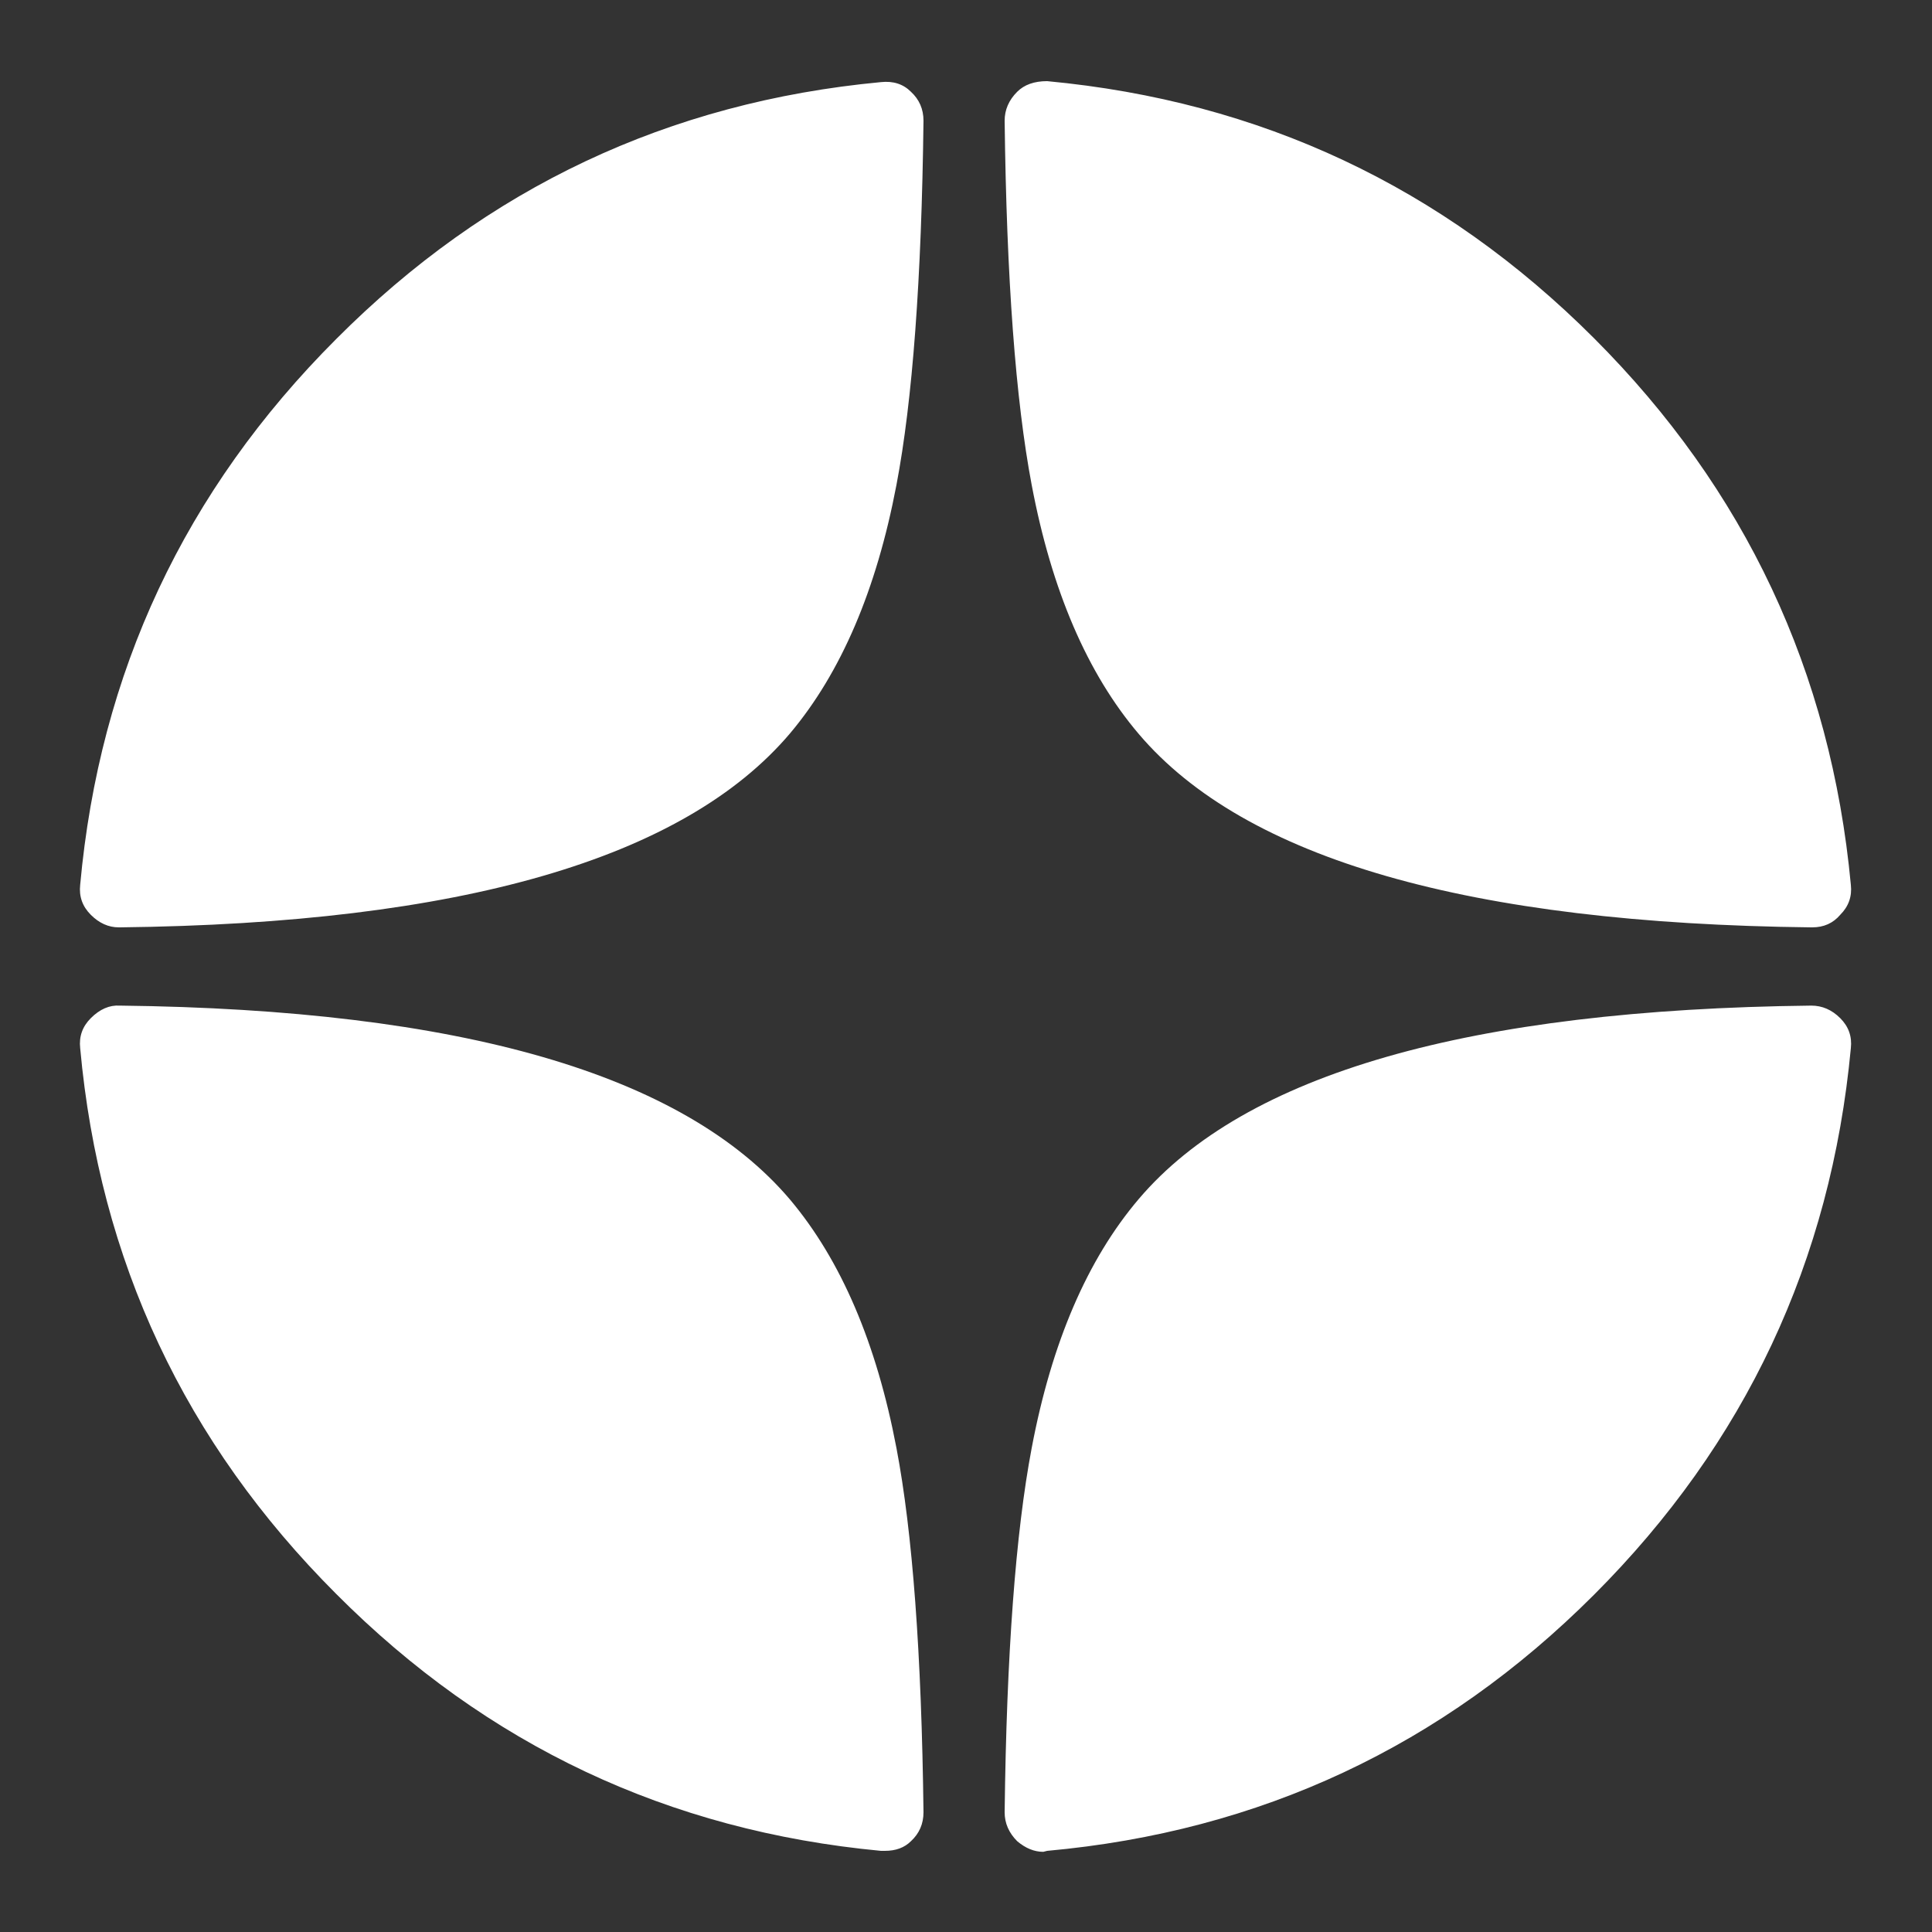
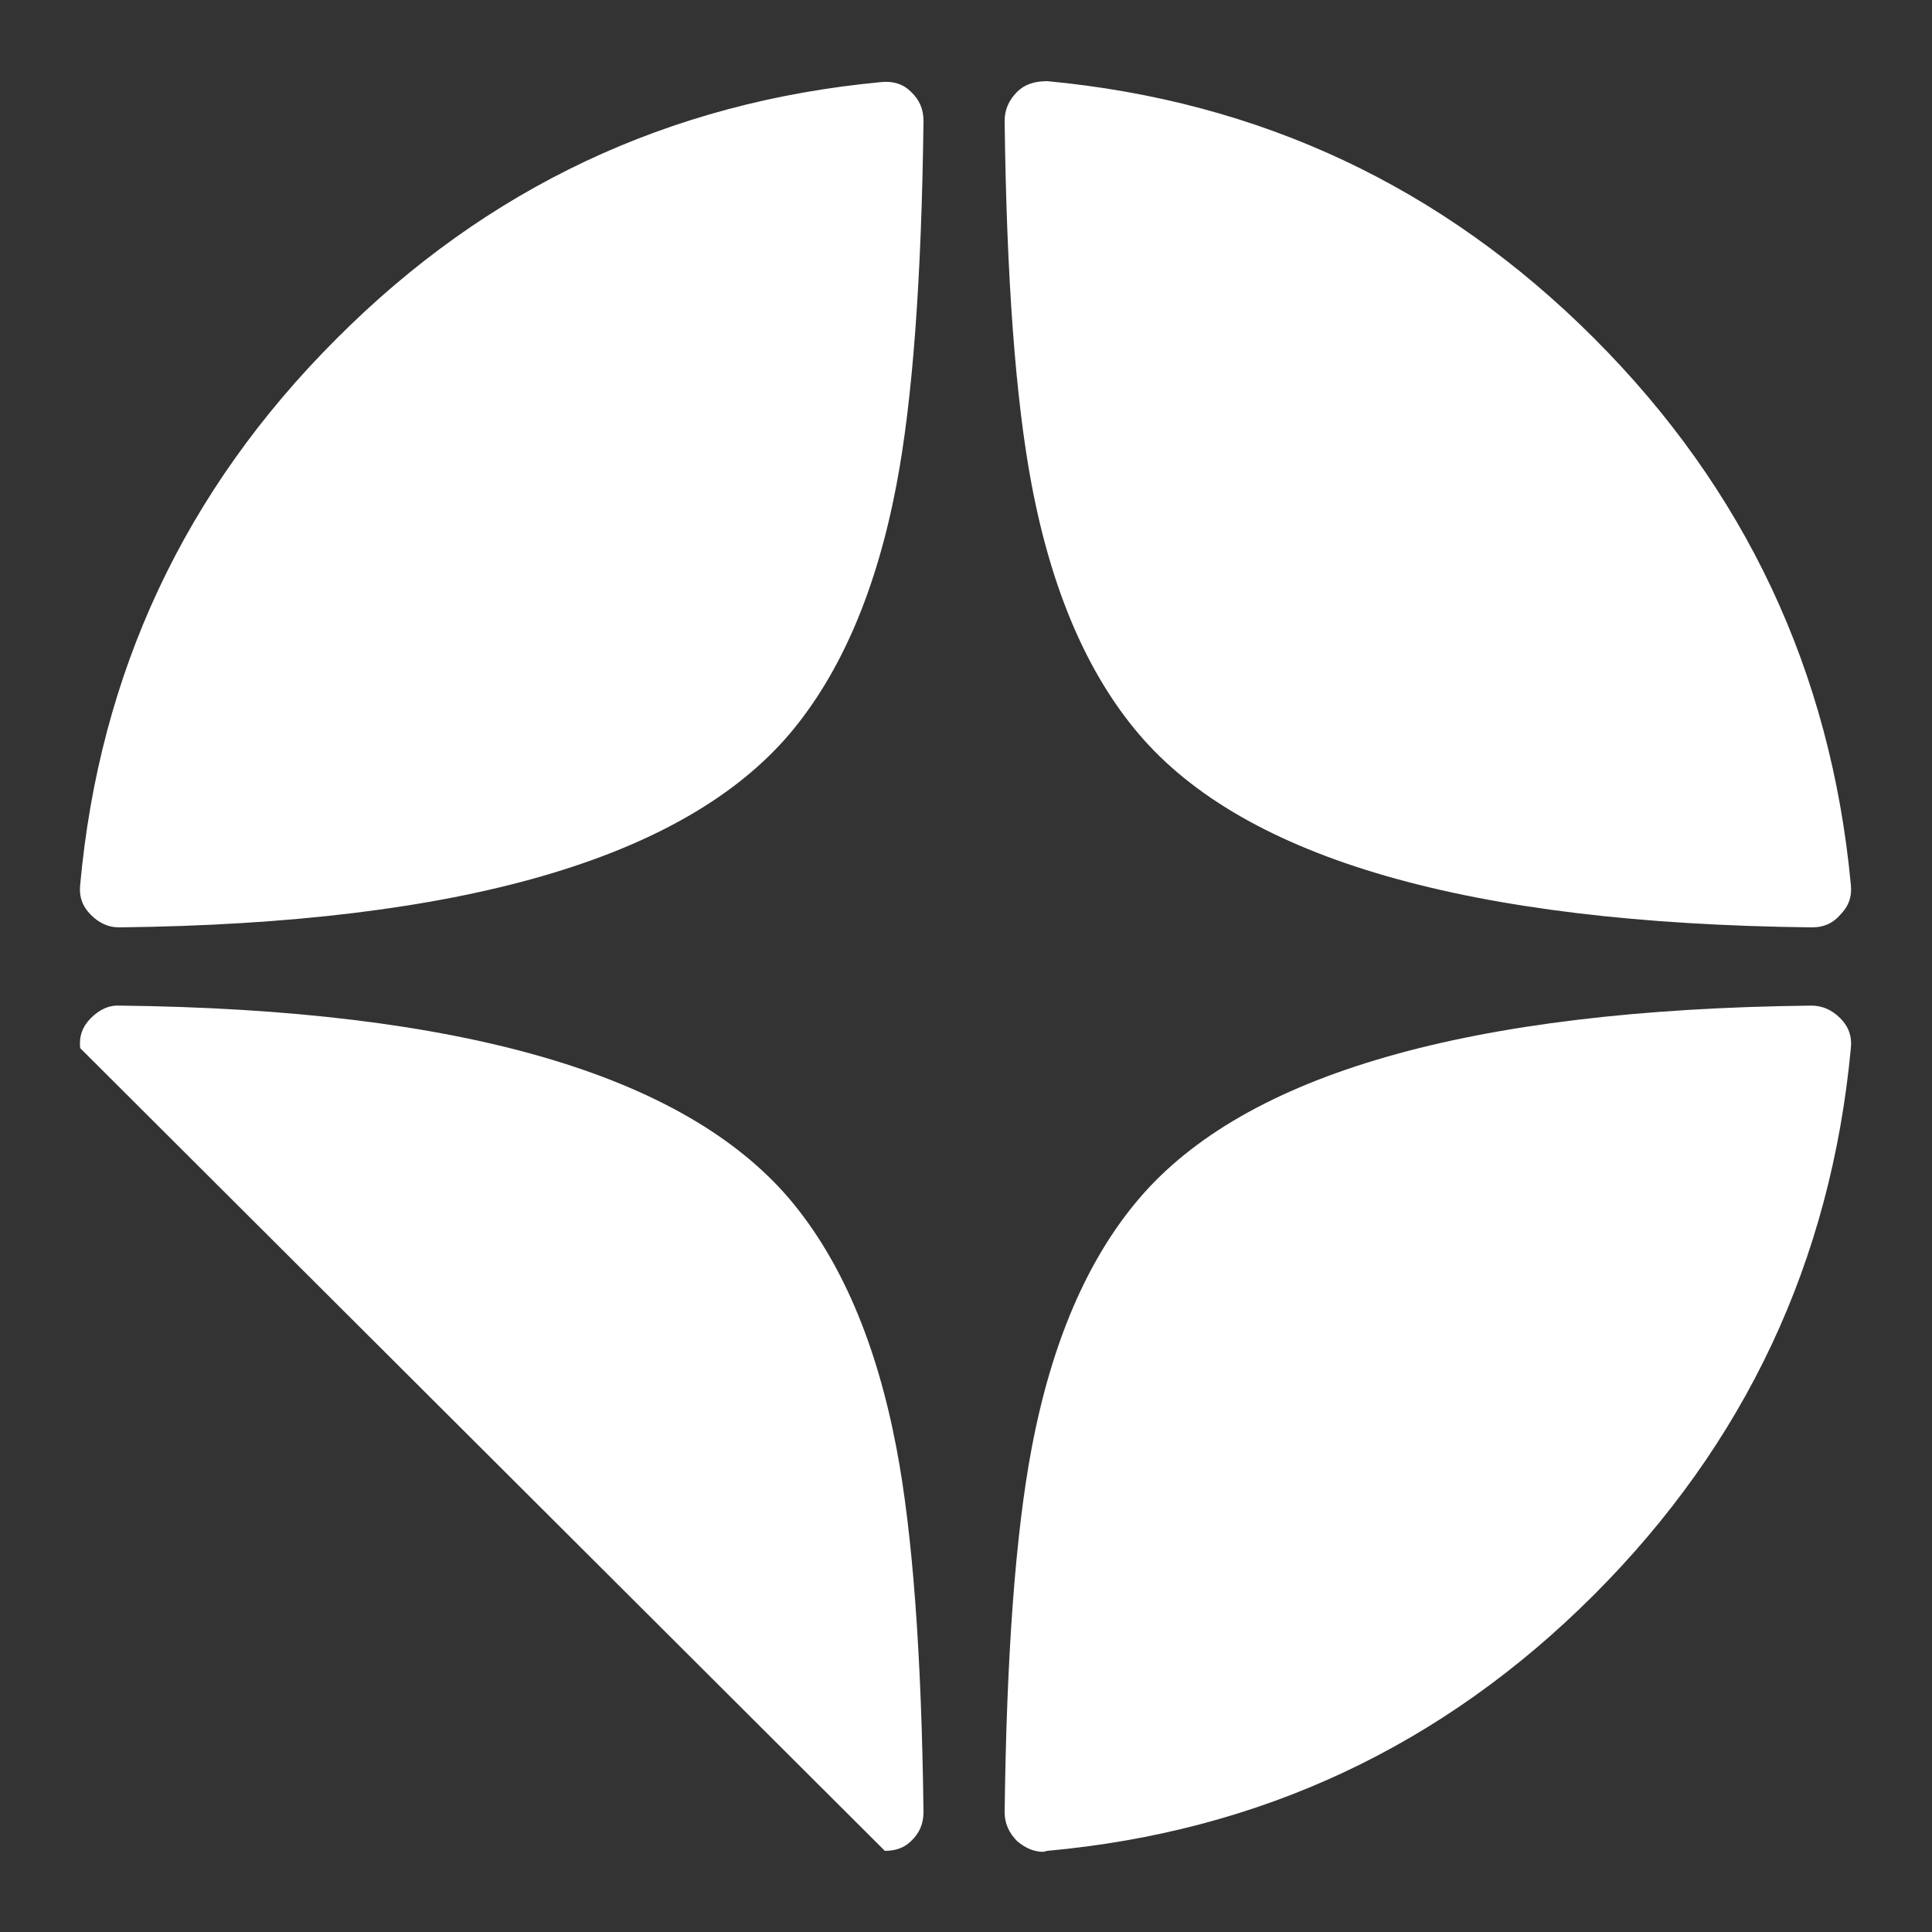
<svg xmlns="http://www.w3.org/2000/svg" xmlns:xlink="http://www.w3.org/1999/xlink" version="1.1" preserveAspectRatio="none" x="0px" y="0px" width="100px" height="100px" viewBox="0 0 100 100">
  <rect x="0" y="0" width="100" height="100" fill="#333333" stroke="none" />
  <defs>
    <g id="Layer0_0_FILL">
-       <path fill="#FFFFFF" stroke="none" d=" M 4.15 54.25 Q 5.65 70.75 17.4 82.5 29.1 94.25 45.6 95.8 L 45.8 95.8 Q 46.65 95.8 47.15 95.3 47.8 94.7 47.8 93.8 47.65 81.5 46.4 74.95 44.85 66.8 40.9 62.1 32.65 52.35 6.2 52.05 5.4 52 4.7 52.7 4.05 53.35 4.15 54.25 M 47.15 4.75 Q 46.55 4.15 45.6 4.25 29.1 5.8 17.4 17.55 5.65 29.3 4.15 45.8 4.05 46.7 4.7 47.35 5.35 48 6.15 48 L 6.2 48 Q 32.65 47.7 40.9 37.95 44.85 33.25 46.4 25.1 47.65 18.55 47.8 6.25 47.8 5.35 47.15 4.75 M 95.25 52.7 Q 94.6 52.05 93.75 52.05 67.2 52.35 58.95 62.05 54.95 66.75 53.4 74.95 52.15 81.55 52 93.8 52 94.65 52.65 95.3 53.3 95.85 54 95.85 L 54.2 95.8 Q 70.75 94.3 82.5 82.55 94.25 70.8 95.8 54.25 95.9 53.35 95.25 52.7 M 95.8 45.8 Q 94.25 29.25 82.5 17.5 70.75 5.75 54.2 4.2 53.2 4.2 52.65 4.75 52 5.4 52 6.25 52.15 18.5 53.4 25.1 54.95 33.3 58.95 38 67.2 47.7 93.75 48 L 93.8 48 Q 94.7 48 95.25 47.35 95.9 46.7 95.8 45.8 Z" />
+       <path fill="#FFFFFF" stroke="none" d=" M 4.15 54.25 L 45.8 95.8 Q 46.65 95.8 47.15 95.3 47.8 94.7 47.8 93.8 47.65 81.5 46.4 74.95 44.85 66.8 40.9 62.1 32.65 52.35 6.2 52.05 5.4 52 4.7 52.7 4.05 53.35 4.15 54.25 M 47.15 4.75 Q 46.55 4.15 45.6 4.25 29.1 5.8 17.4 17.55 5.65 29.3 4.15 45.8 4.05 46.7 4.7 47.35 5.35 48 6.15 48 L 6.2 48 Q 32.65 47.7 40.9 37.95 44.85 33.25 46.4 25.1 47.65 18.55 47.8 6.25 47.8 5.35 47.15 4.75 M 95.25 52.7 Q 94.6 52.05 93.75 52.05 67.2 52.35 58.95 62.05 54.95 66.75 53.4 74.95 52.15 81.55 52 93.8 52 94.65 52.65 95.3 53.3 95.85 54 95.85 L 54.2 95.8 Q 70.75 94.3 82.5 82.55 94.25 70.8 95.8 54.25 95.9 53.35 95.25 52.7 M 95.8 45.8 Q 94.25 29.25 82.5 17.5 70.75 5.75 54.2 4.2 53.2 4.2 52.65 4.75 52 5.4 52 6.25 52.15 18.5 53.4 25.1 54.95 33.3 58.95 38 67.2 47.7 93.75 48 L 93.8 48 Q 94.7 48 95.25 47.35 95.9 46.7 95.8 45.8 Z" />
    </g>
  </defs>
  <g transform="matrix( 1, 0, 0, 1, 0,0) ">
    <use xlink:href="#Layer0_0_FILL" />
  </g>
</svg>